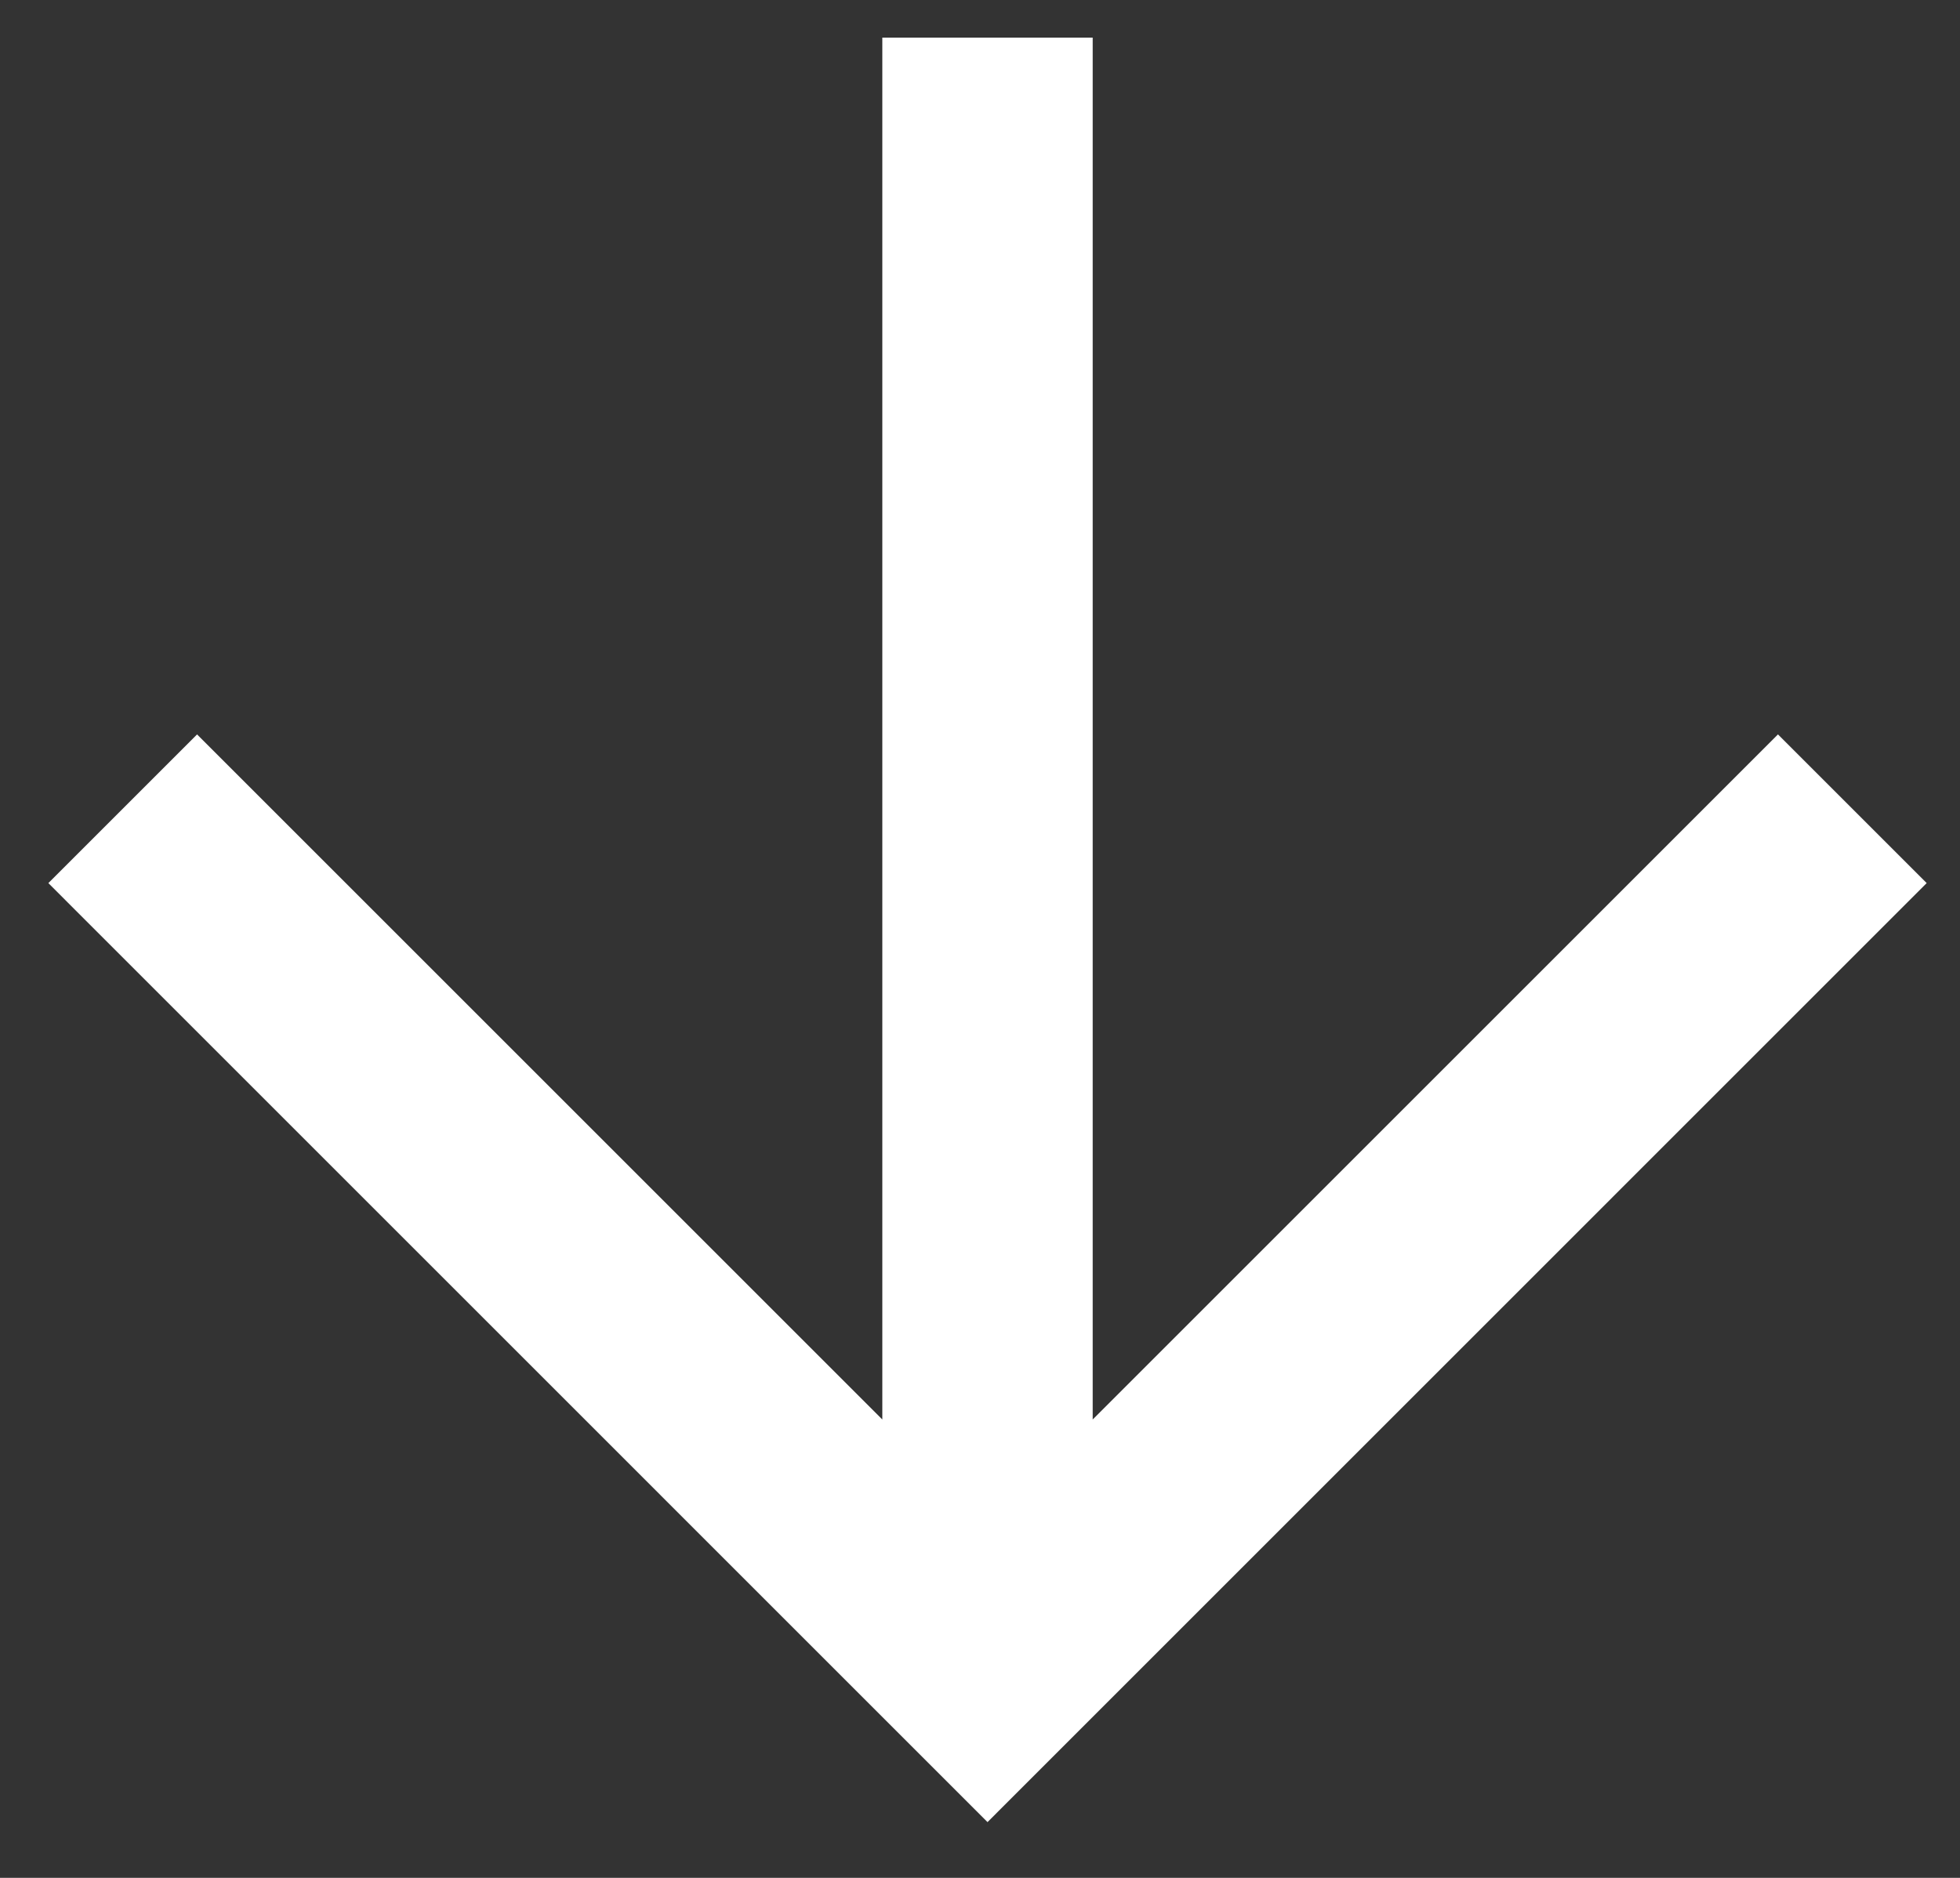
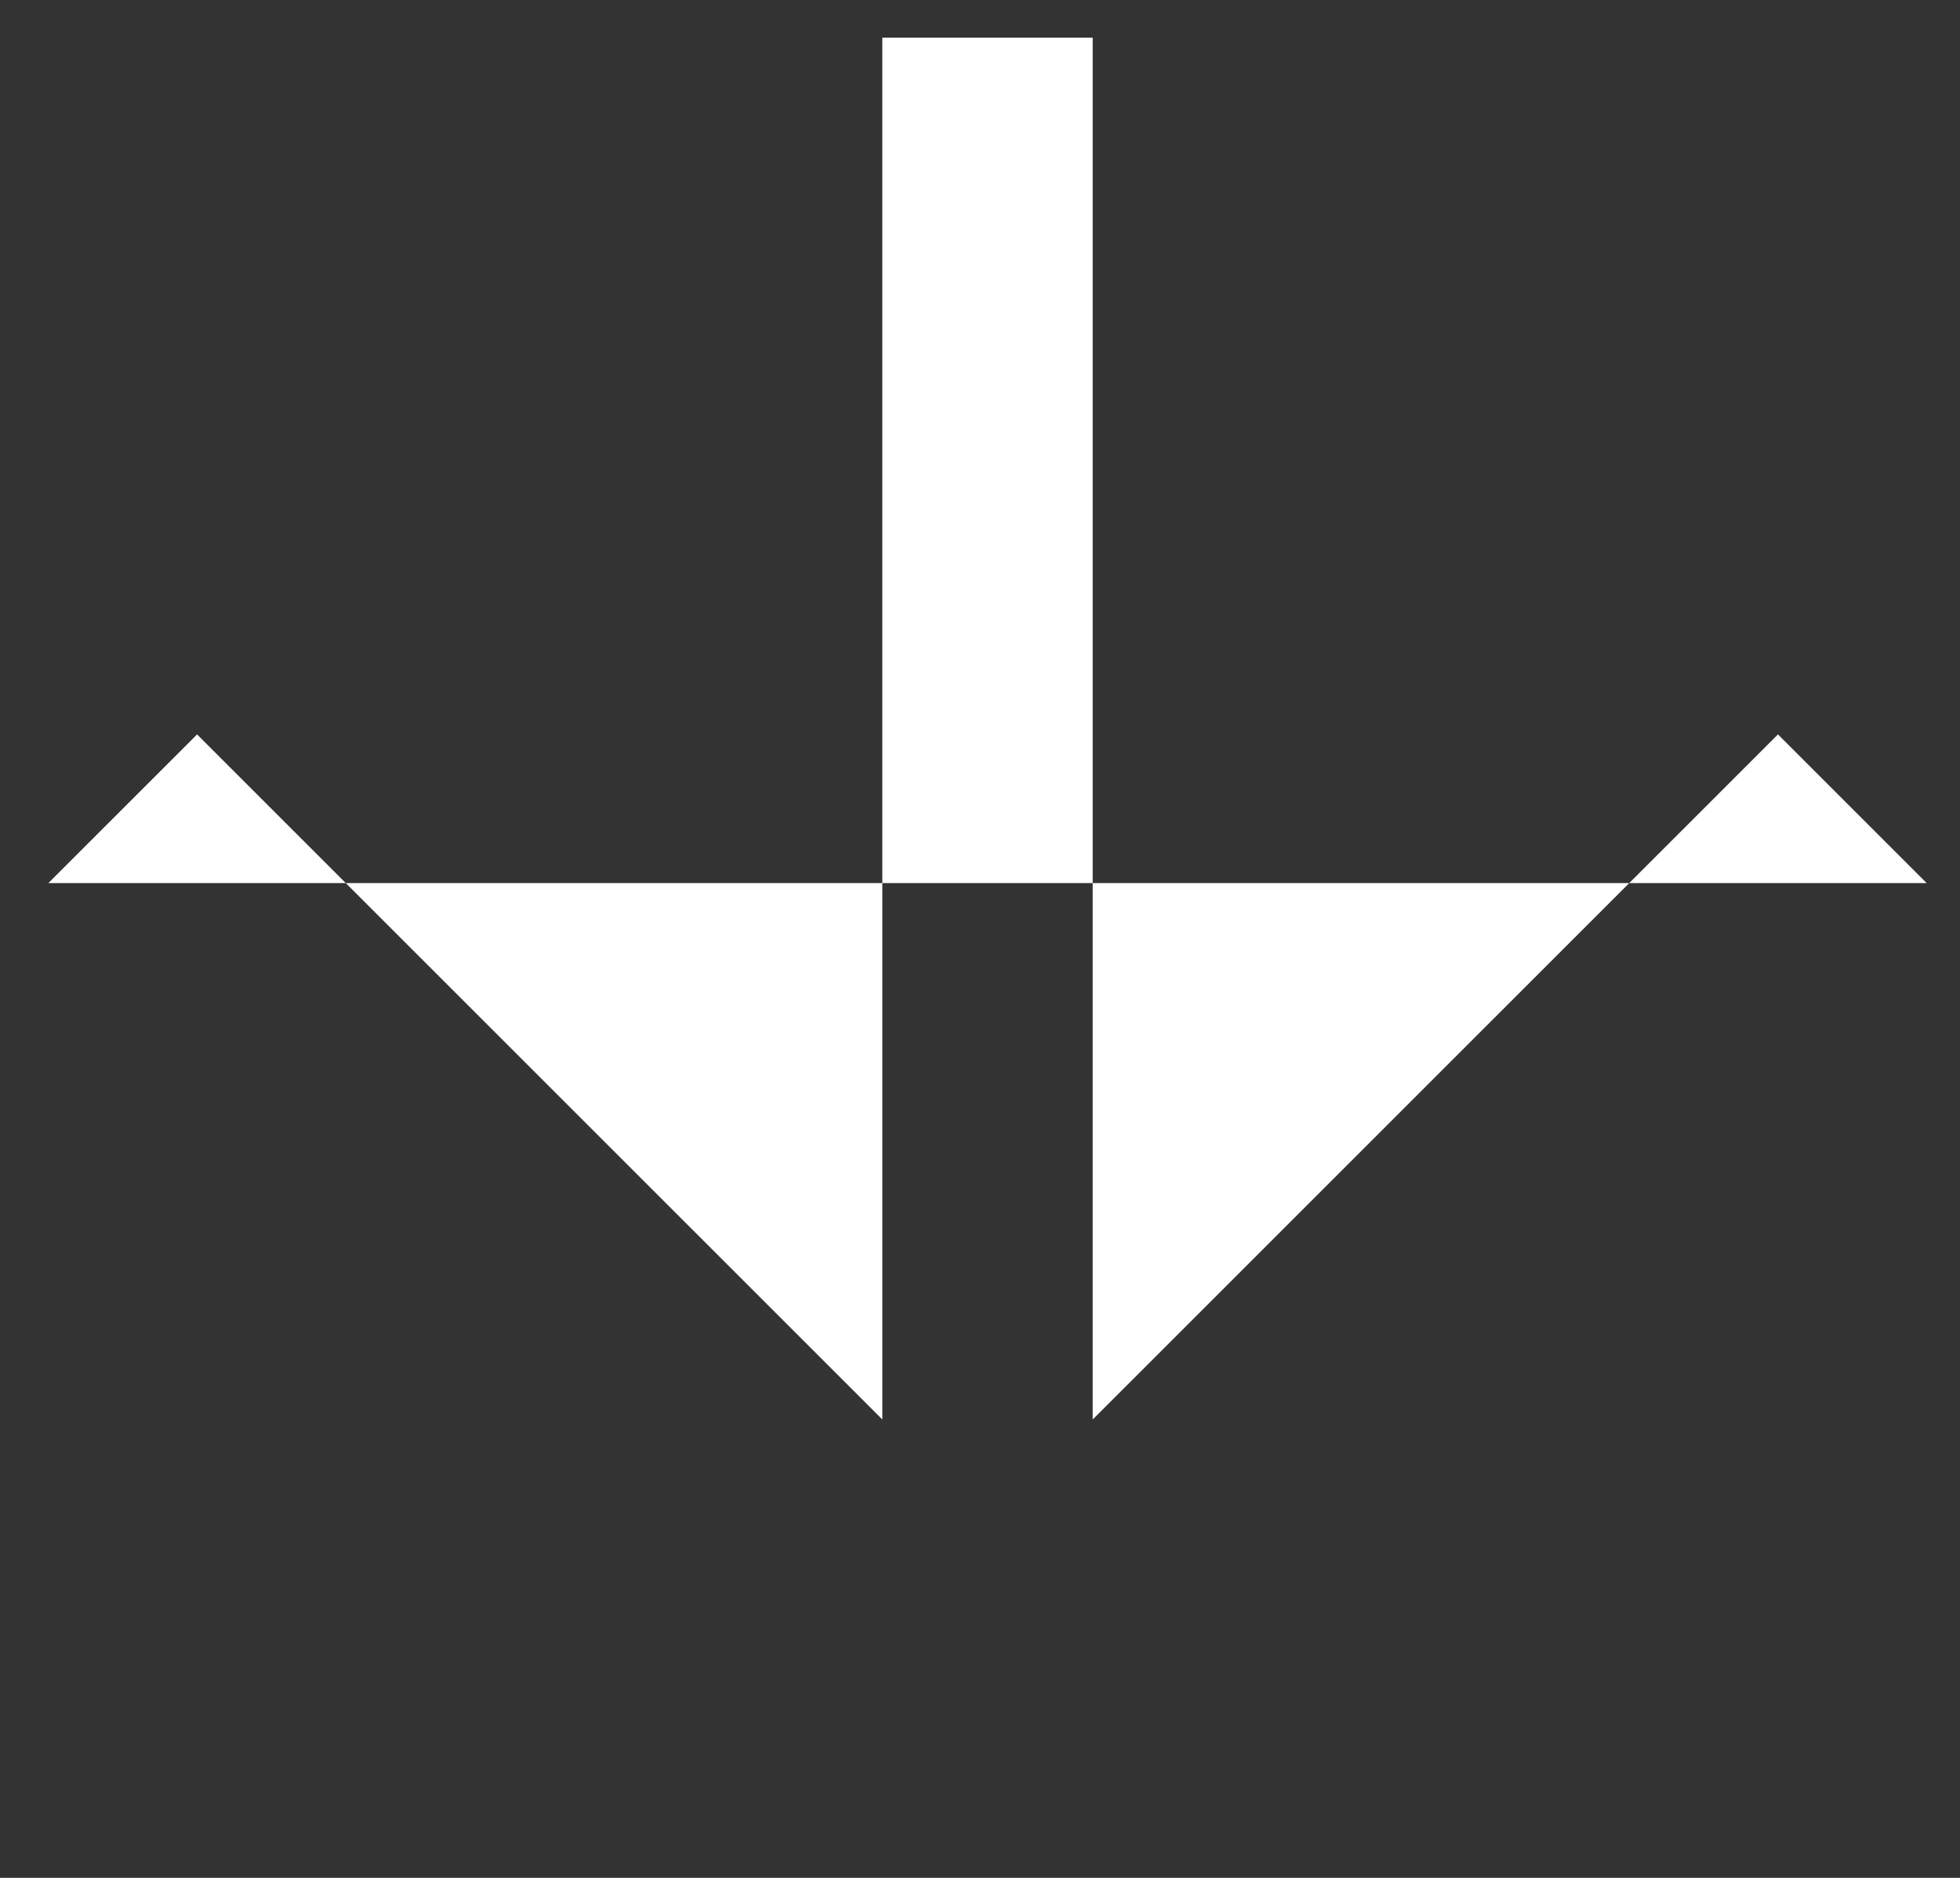
<svg xmlns="http://www.w3.org/2000/svg" width="24" height="23" viewBox="0 0 24 23" fill="none">
  <rect x="0" y="0" width="24" height="23" fill="#333333" stroke="none" />
-   <path d="M23.592 10.816L21.771 8.995L13.38 17.386L13.38 0.461L10.804 0.461L10.804 17.386L2.413 8.995L0.592 10.816L12.092 22.317L23.592 10.816Z" fill="white" />
+   <path d="M23.592 10.816L21.771 8.995L13.38 17.386L13.38 0.461L10.804 0.461L10.804 17.386L2.413 8.995L0.592 10.816L23.592 10.816Z" fill="white" />
</svg>